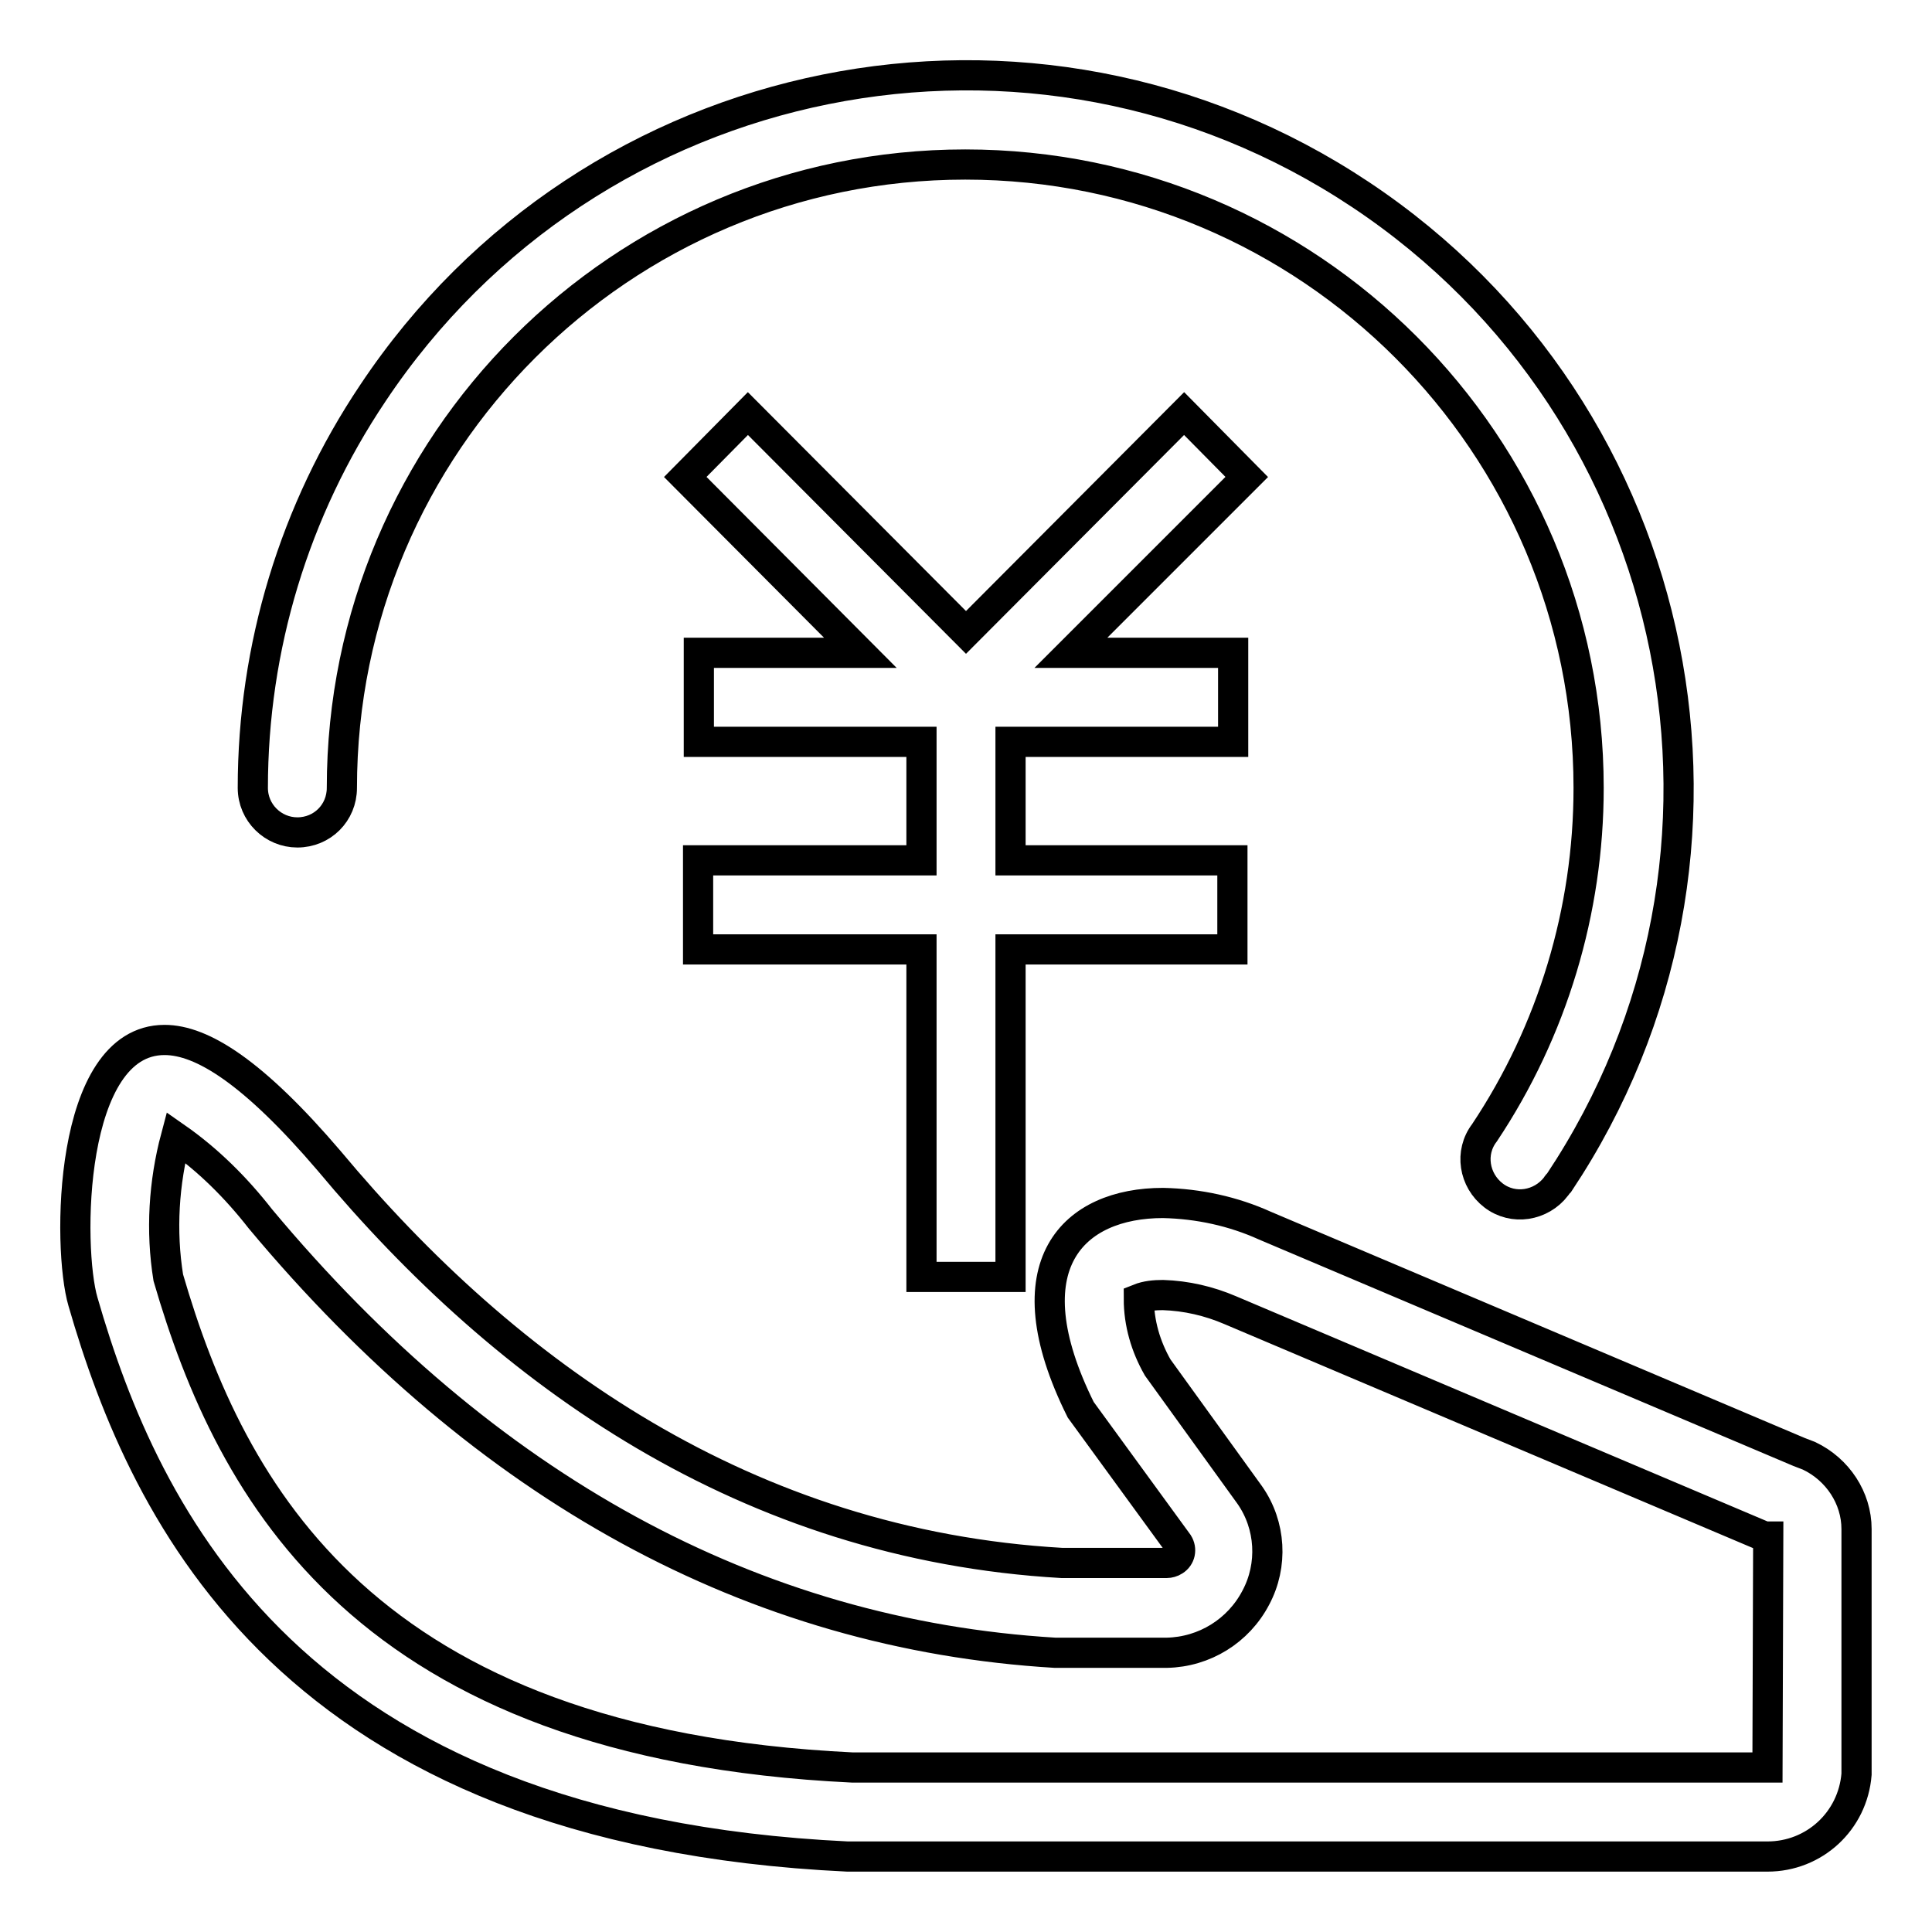
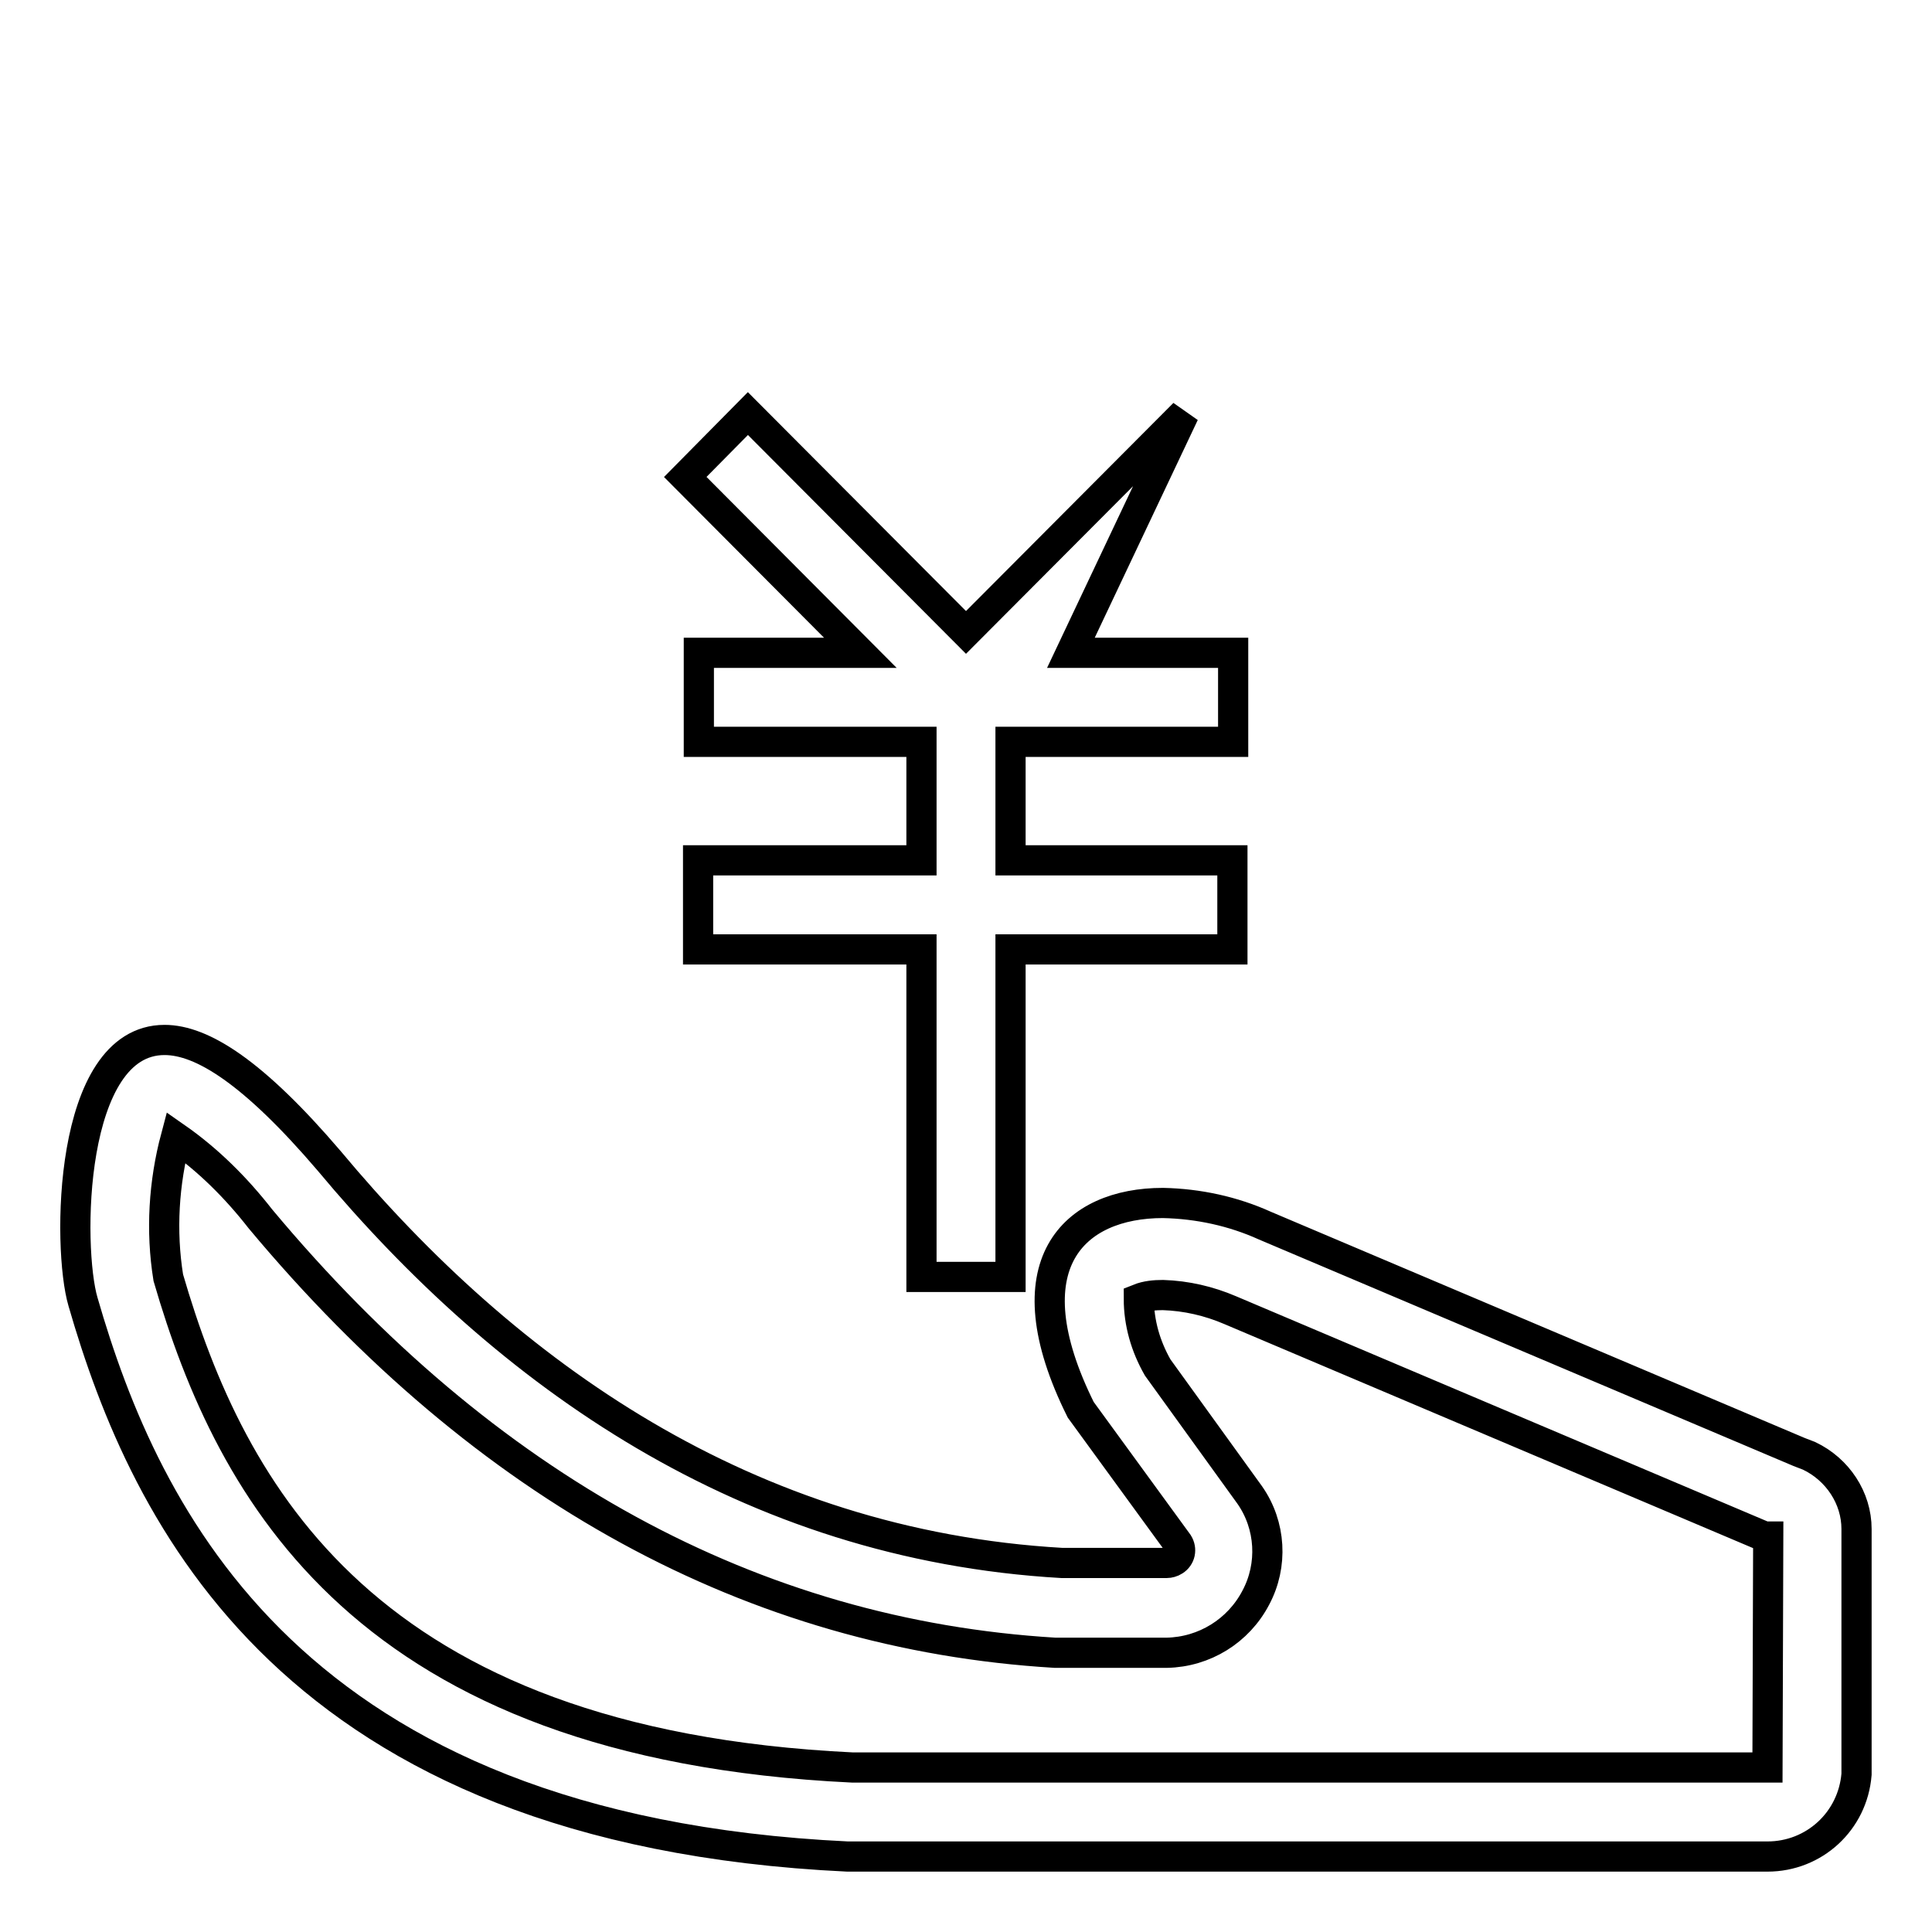
<svg xmlns="http://www.w3.org/2000/svg" version="1.1" x="0px" y="0px" viewBox="0 0 256 256" enable-background="new 0 0 256 256" xml:space="preserve">
  <g>
-     <path stroke-width="4" fill-opacity="0" stroke="#000000" d="M39.4,110.3c3.3,0,5.9-2.6,5.9-5.9l0,0c0-45.6,37-82.6,82.6-82.6s82.6,37,82.6,82.6 c0,16.3-4.8,32.2-13.8,45.7c-2,2.6-1.4,6.3,1.2,8.3c2.6,2,6.3,1.4,8.3-1.2c0.1-0.2,0.3-0.4,0.4-0.5c28.9-43.4,17.1-102-26.3-130.9 C136.9-3.1,78.3,8.7,49.4,52.1C39,67.6,33.5,85.8,33.5,104.4C33.5,107.7,36.2,110.3,39.4,110.3L39.4,110.3L39.4,110.3z" />
-     <path stroke-width="4" fill-opacity="0" stroke="#000000" d="M156.9,54.8L128,83.8L99.1,54.8l-8.3,8.4L114,86.5H92.6v11.8h29.5V114H92.5v11.8h29.6v43.4h11.8v-43.4h29.4 V114h-29.4V98.3h29.5V86.5h-21.5l23.3-23.3L156.9,54.8z" />
+     <path stroke-width="4" fill-opacity="0" stroke="#000000" d="M156.9,54.8L128,83.8L99.1,54.8l-8.3,8.4L114,86.5H92.6v11.8h29.5V114H92.5v11.8h29.6v43.4h11.8v-43.4h29.4 V114h-29.4V98.3h29.5V86.5h-21.5L156.9,54.8z" />
    <path stroke-width="4" fill-opacity="0" stroke="#000000" d="M239.7,192.9l-1.3-0.5l-70.8-30c-4.2-1.9-8.8-2.9-13.5-3c-11.8,0-20.5,8.1-10.9,27.4l12.9,17.7 c0.5,0.8,0.3,1.8-0.5,2.3c-0.3,0.2-0.7,0.3-1,0.3h-13.9c-41.7-2.4-73.5-25-97.1-53.3c-10-11.7-16.8-16-21.8-16 C9,137.8,8.9,165.4,11,172.5c8.2,28.4,27.6,70,101.3,73.5h121.9c6.2,0,11.3-4.7,11.8-10.9v-32.5C246,198.5,243.5,194.7,239.7,192.9 z M234.2,234.2H112.9c-64.5-3.1-82.3-36.4-90.6-64.9c-1-6.2-0.6-12.6,1-18.6c4.3,3,8,6.7,11.2,10.8c29.8,35.7,65.3,55.1,105.3,57.5 h14.8c5-0.1,9.5-2.9,11.8-7.3c2.3-4.3,2-9.6-0.8-13.6l-12.2-16.9c-1.6-2.8-2.5-5.9-2.5-9.1c1-0.4,2.1-0.5,3.2-0.5 c3.1,0.1,6.1,0.8,8.9,2l70.8,30h0.5L234.2,234.2z" />
  </g>
</svg>